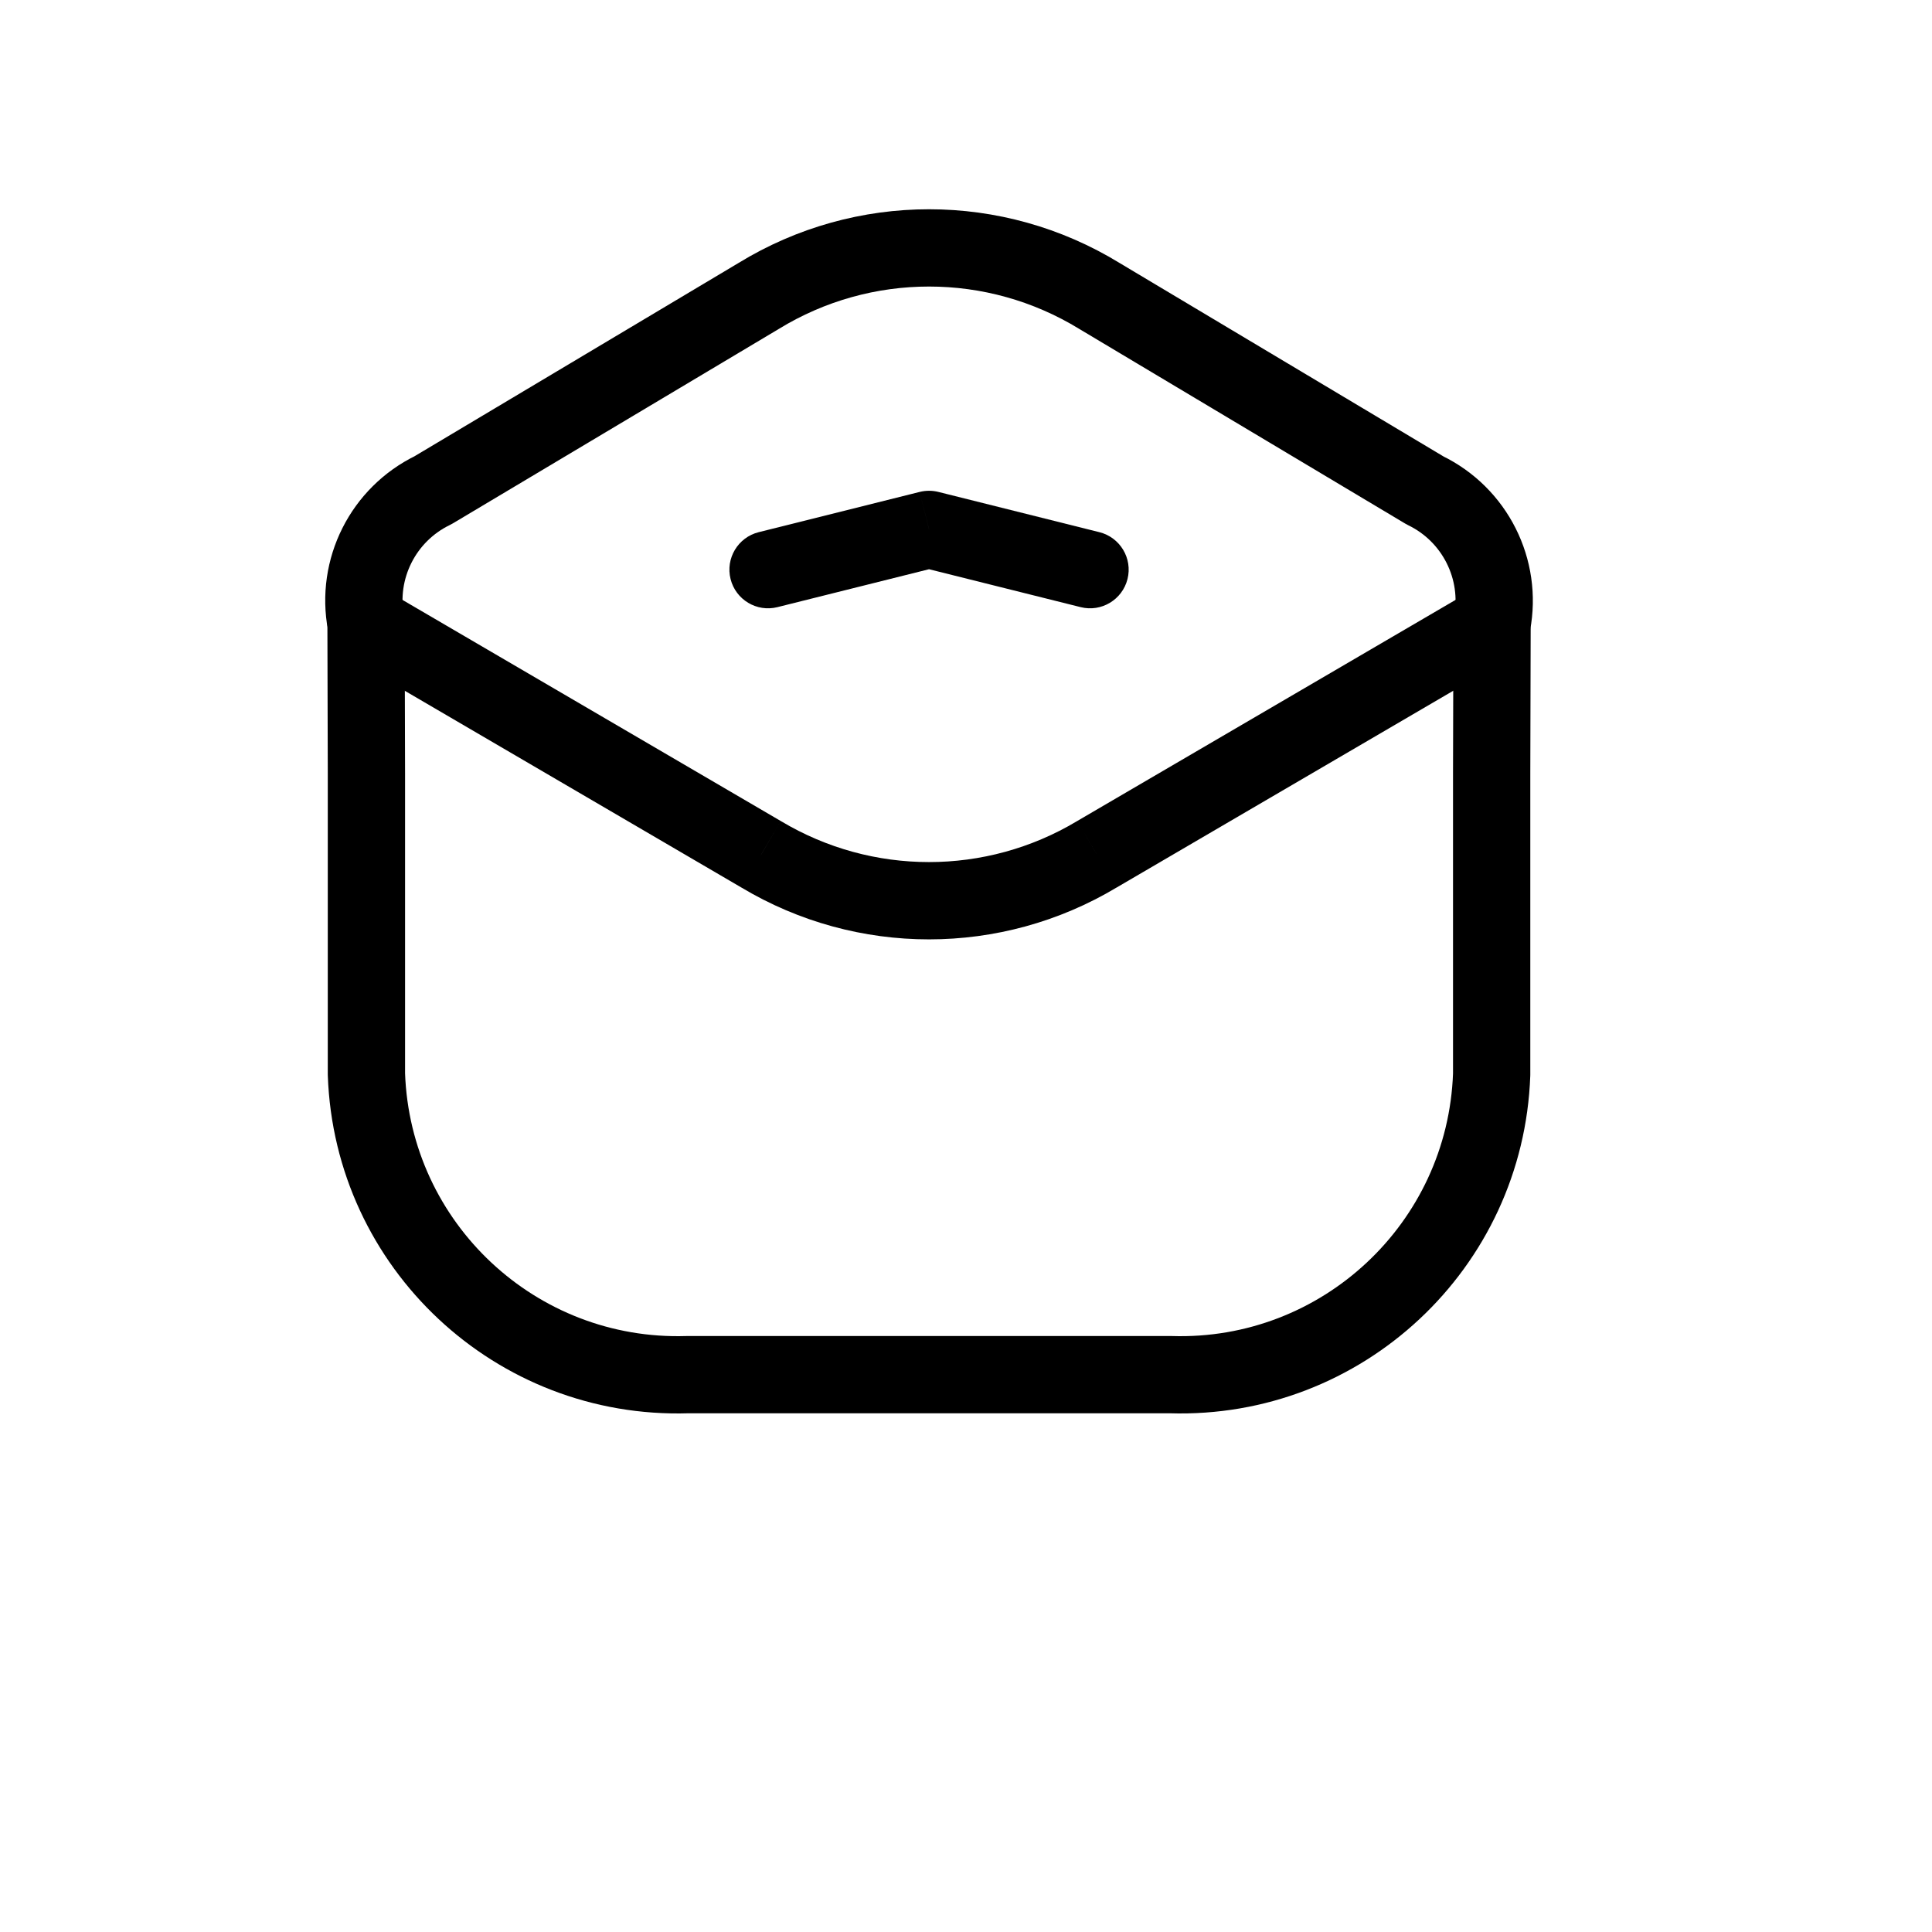
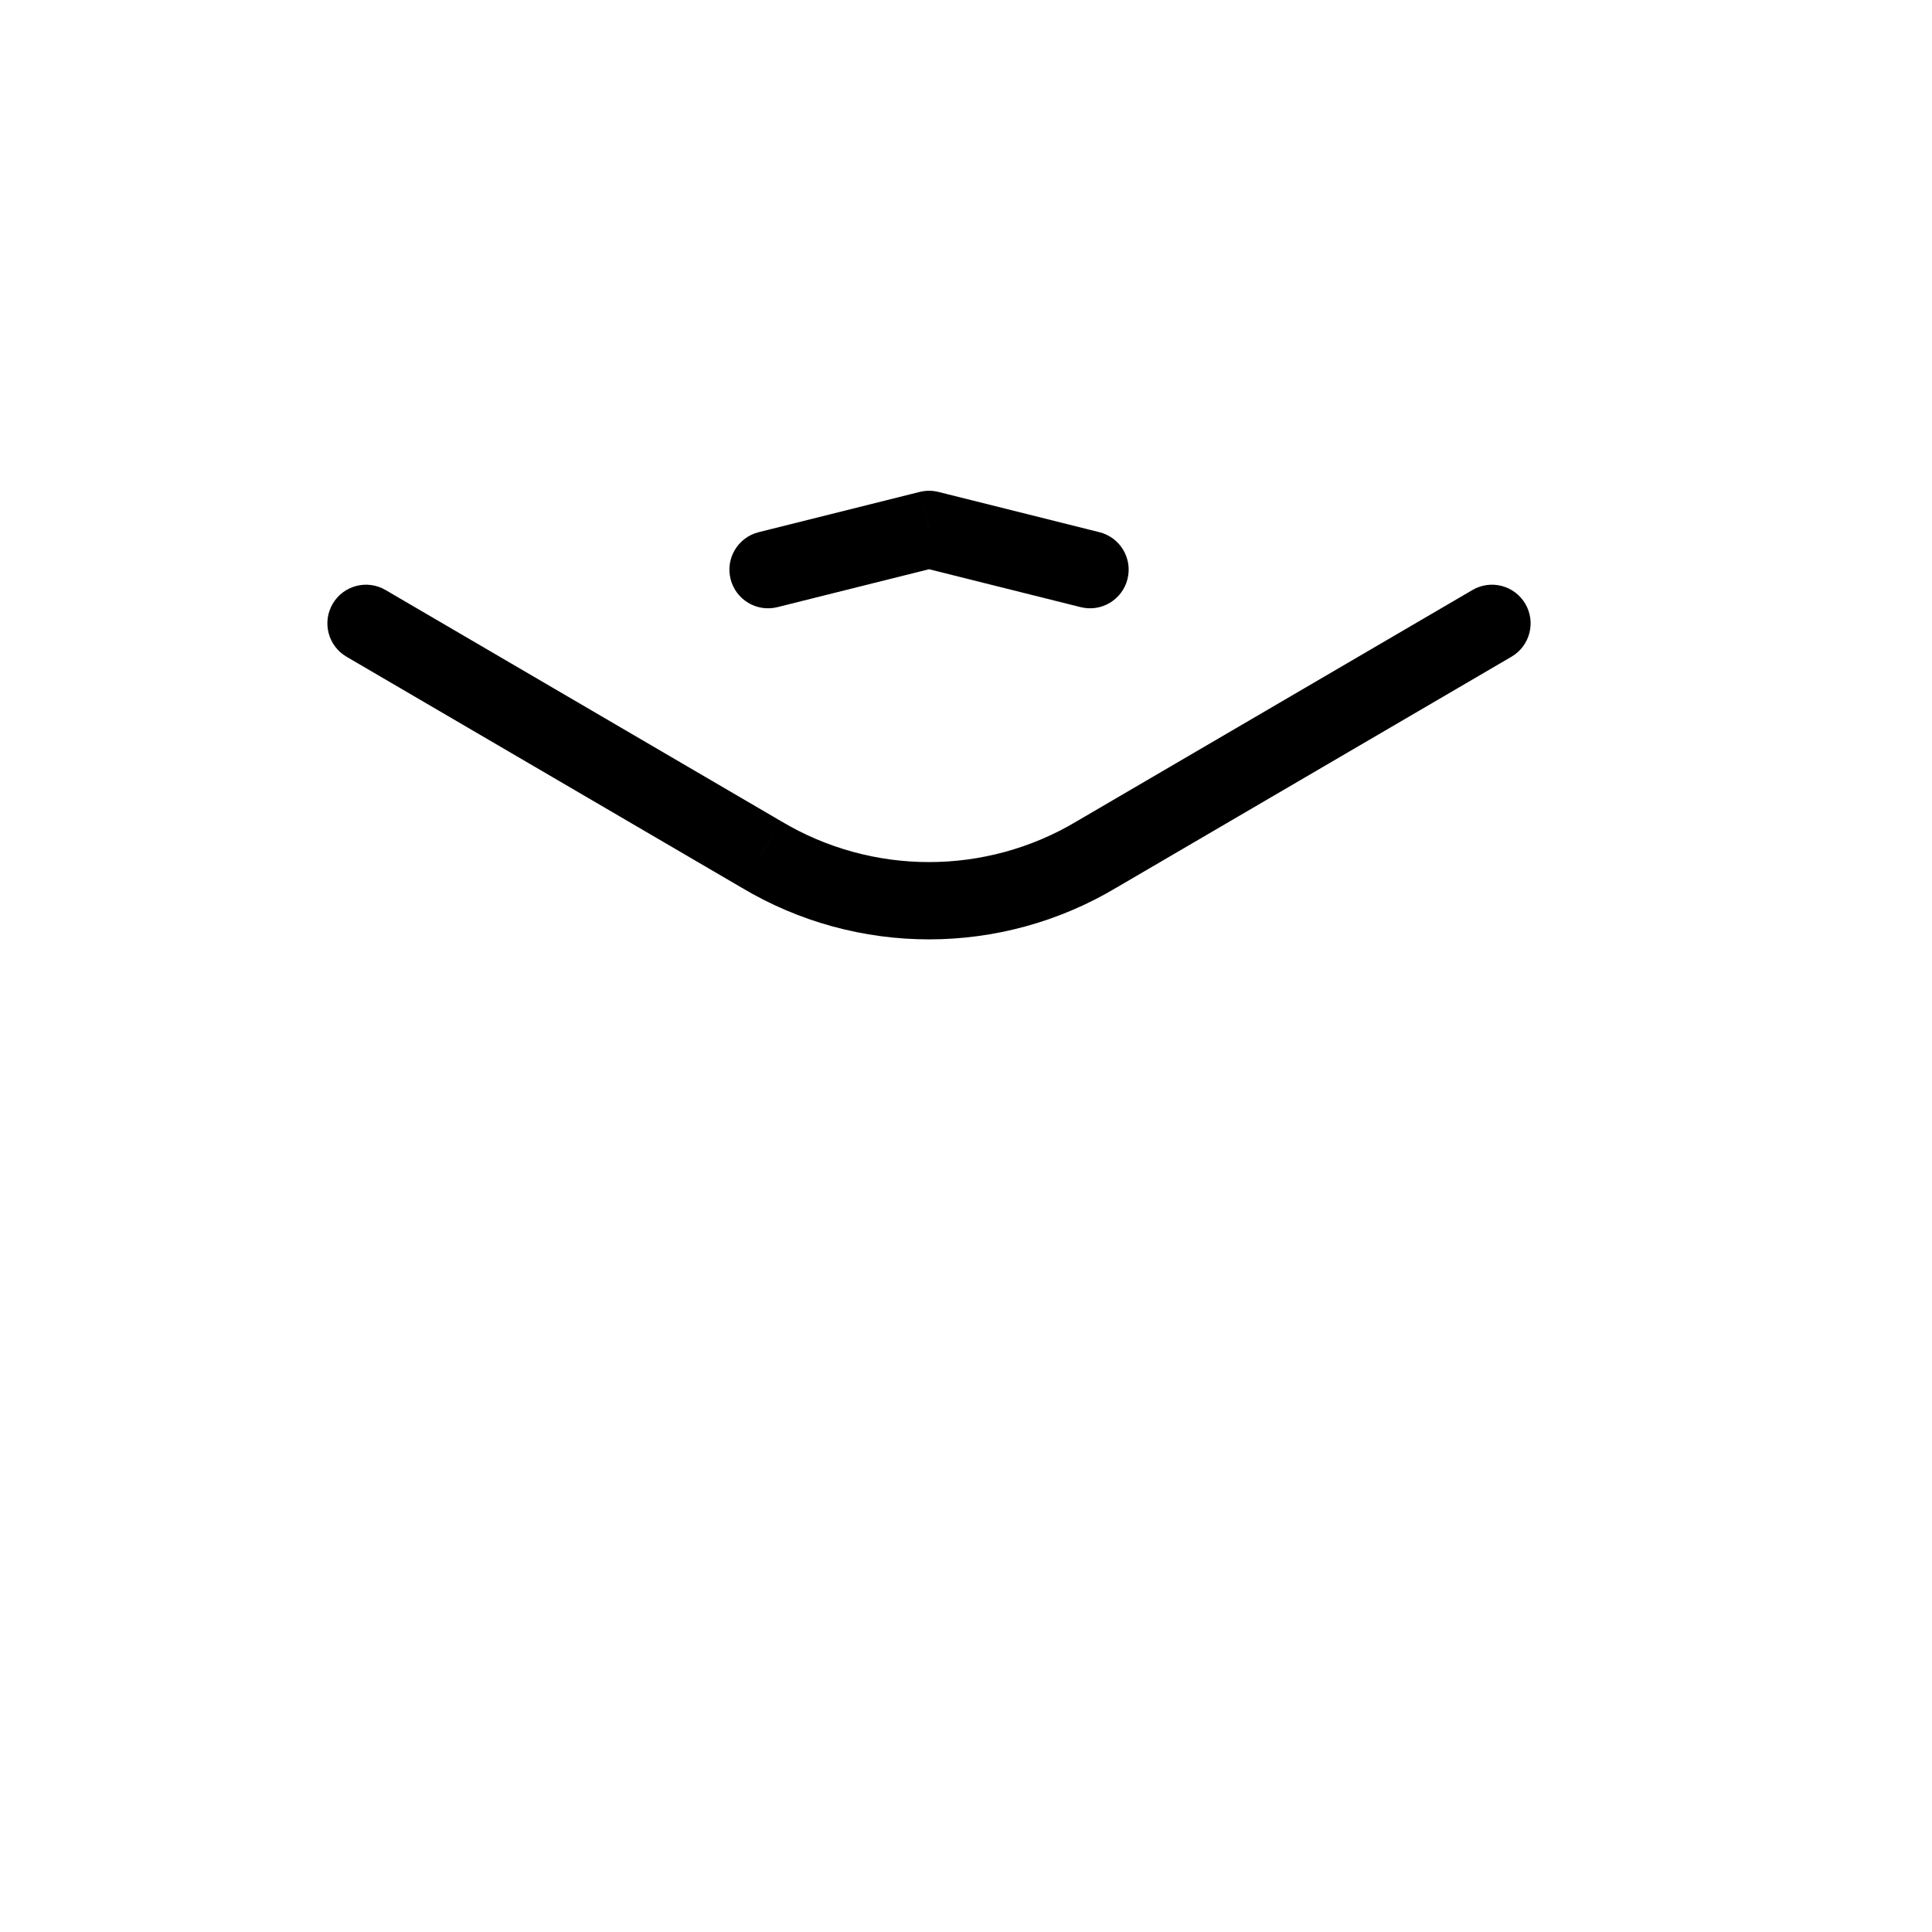
<svg xmlns="http://www.w3.org/2000/svg" width="50" height="50" viewBox="0 0 50 50" fill="none">
-   <path fill-rule="evenodd" clip-rule="evenodd" d="M17.794 35.576C13.354 35.716 9.638 32.238 9.483 27.799V20.02L9.473 16.133C9.205 14.724 9.916 13.312 11.206 12.687L19.633 7.66C22.34 6.001 25.747 6.001 28.454 7.66L36.881 12.693C38.171 13.318 38.882 14.731 38.614 16.139L38.604 20.029V27.806C38.446 32.242 34.731 35.716 30.294 35.576H17.794Z" stroke="black" stroke-width="2" stroke-linecap="round" stroke-linejoin="round" />
  <path d="M9.977 15.269C9.5 14.99 8.888 15.151 8.609 15.628C8.331 16.105 8.491 16.717 8.968 16.996L9.977 15.269ZM19.702 22.112L20.215 21.253L20.206 21.248L19.702 22.112ZM28.383 22.112L27.878 21.248L27.87 21.253L28.383 22.112ZM39.117 16.996C39.594 16.717 39.754 16.105 39.476 15.628C39.197 15.151 38.584 14.99 38.108 15.269L39.117 16.996ZM27.968 15.713C28.503 15.847 29.046 15.521 29.18 14.985C29.314 14.45 28.988 13.907 28.453 13.773L27.968 15.713ZM24.044 13.701L24.286 12.731C24.127 12.691 23.96 12.691 23.801 12.731L24.044 13.701ZM19.634 13.773C19.099 13.907 18.773 14.45 18.907 14.985C19.041 15.521 19.584 15.847 20.119 15.713L19.634 13.773ZM8.968 16.996L19.197 22.975L20.206 21.248L9.977 15.269L8.968 16.996ZM19.189 22.97C22.177 24.758 25.907 24.758 28.896 22.97L27.87 21.253C25.513 22.663 22.572 22.663 20.215 21.253L19.189 22.97ZM28.888 22.975L39.117 16.996L38.108 15.269L27.878 21.248L28.888 22.975ZM28.453 13.773L24.286 12.731L23.801 14.671L27.968 15.713L28.453 13.773ZM23.801 12.731L19.634 13.773L20.119 15.713L24.286 14.671L23.801 12.731Z" fill="black" />
</svg>